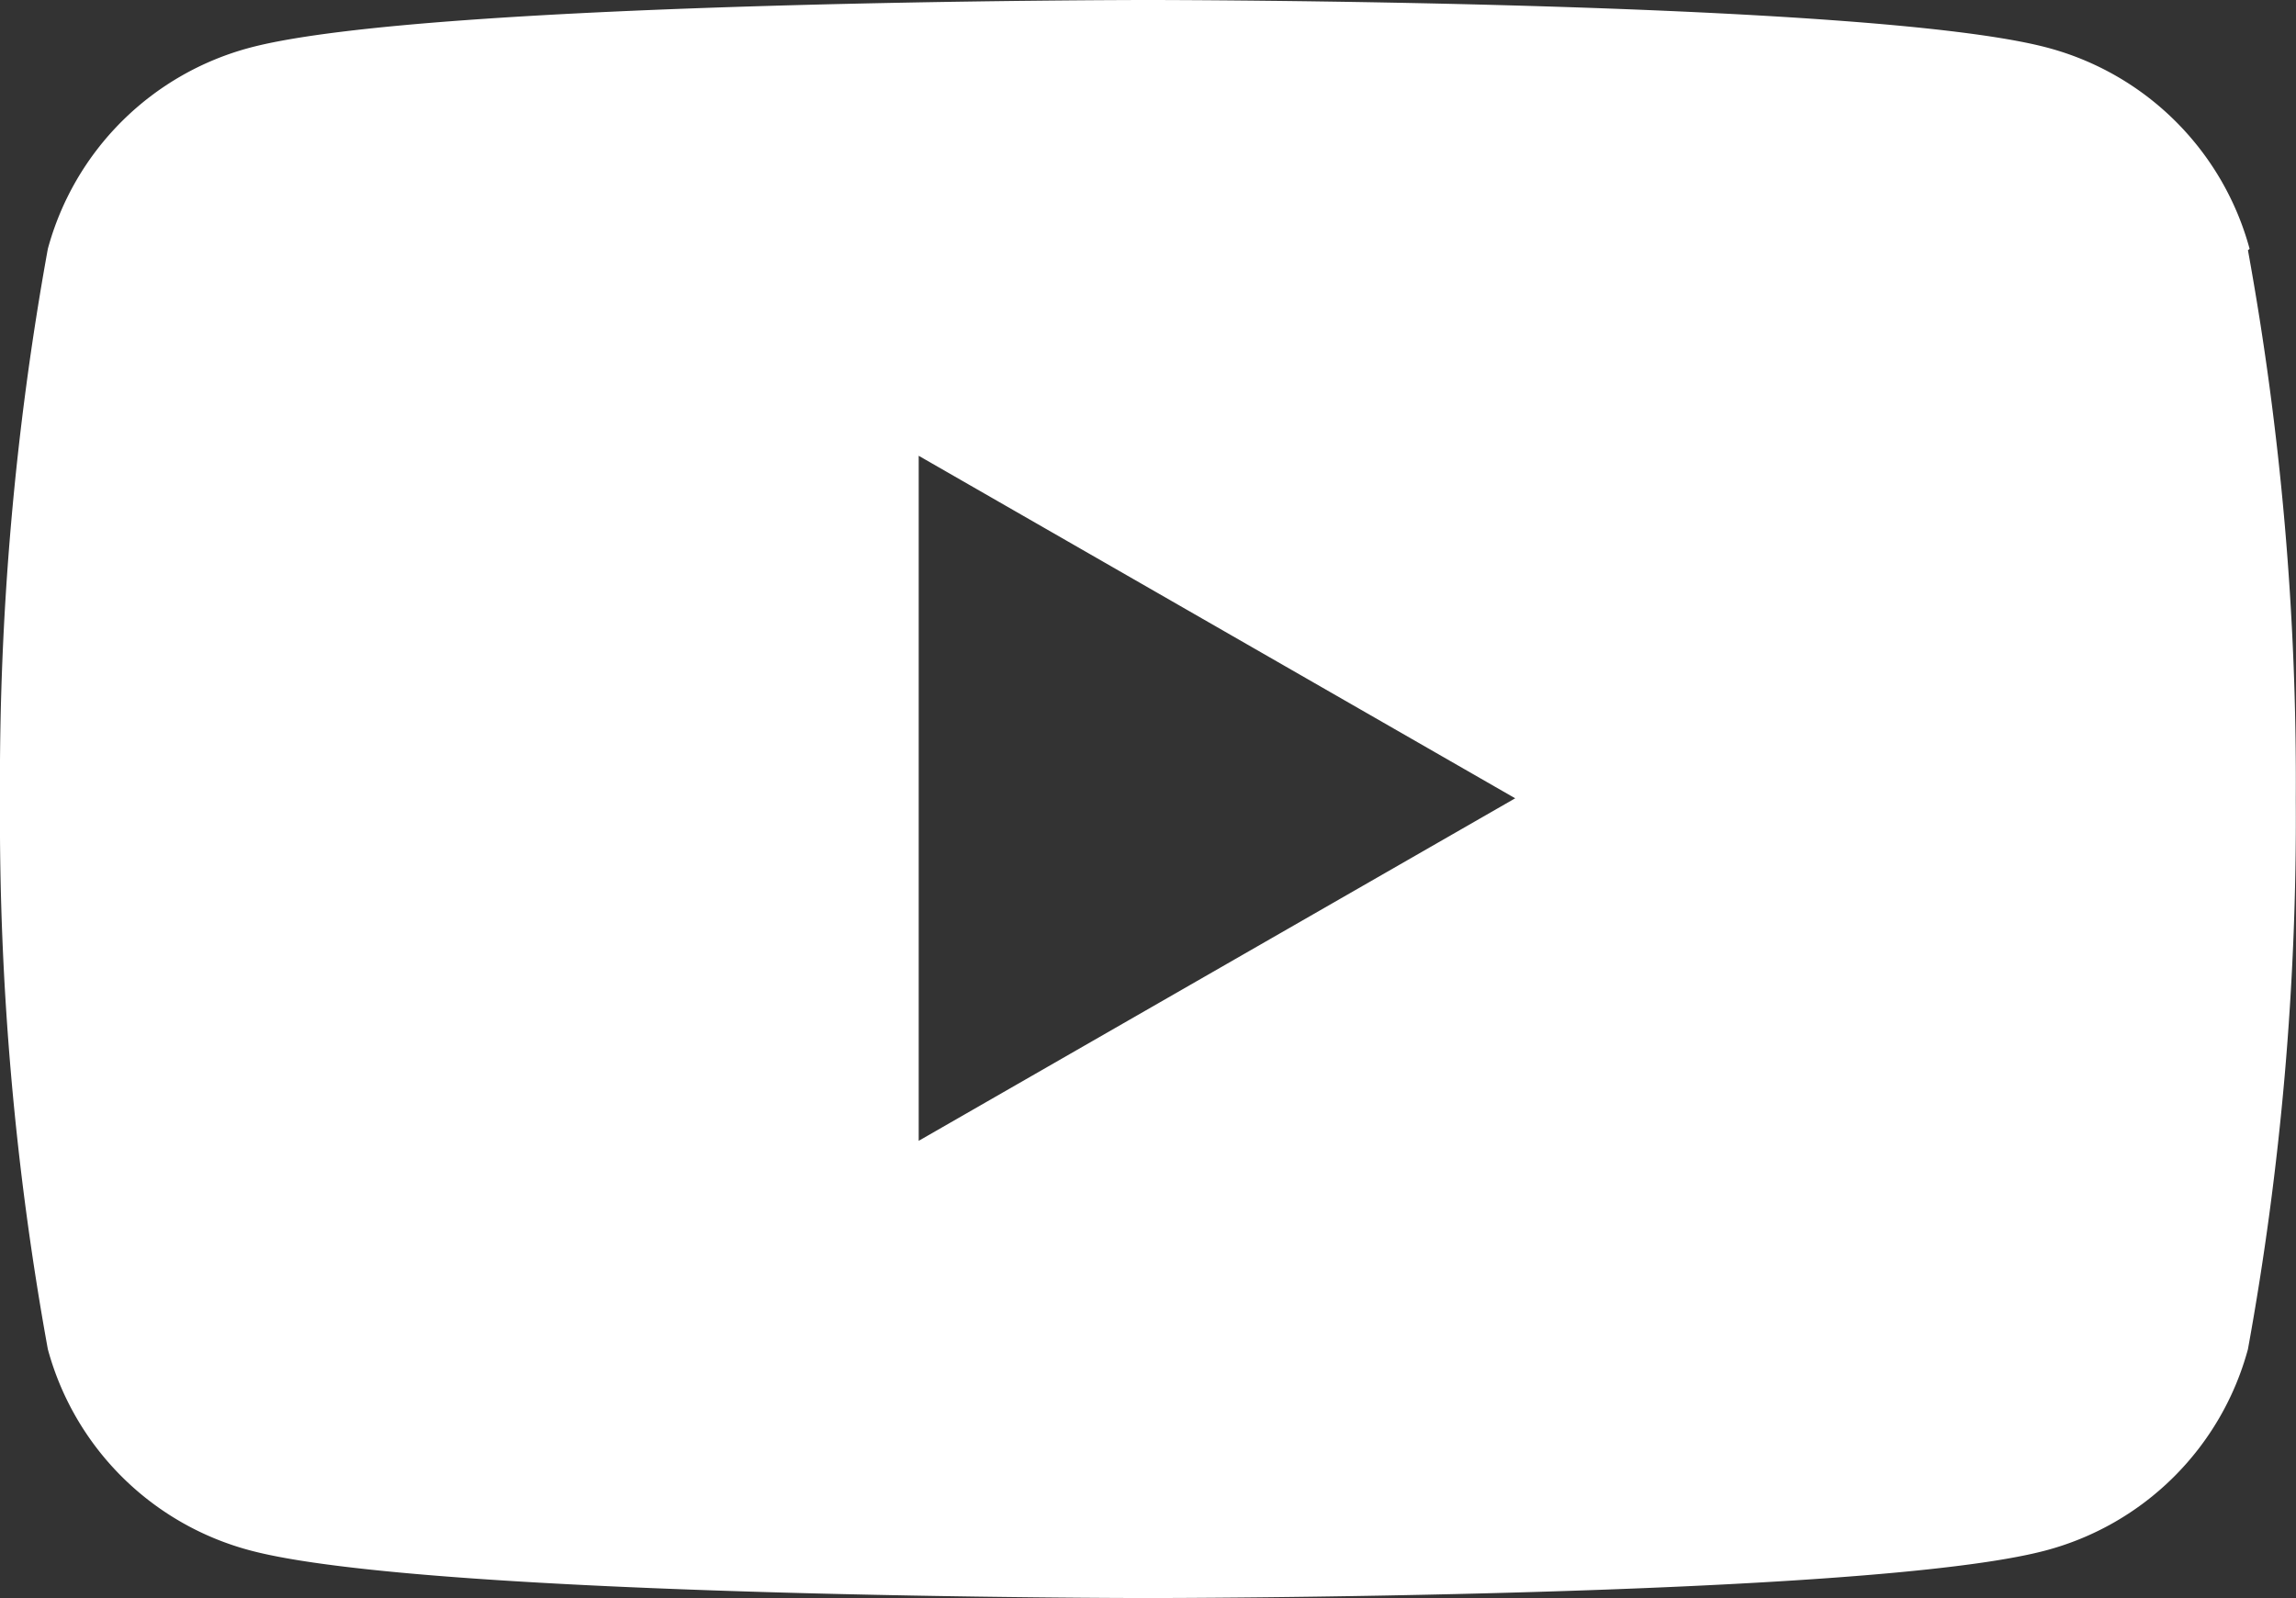
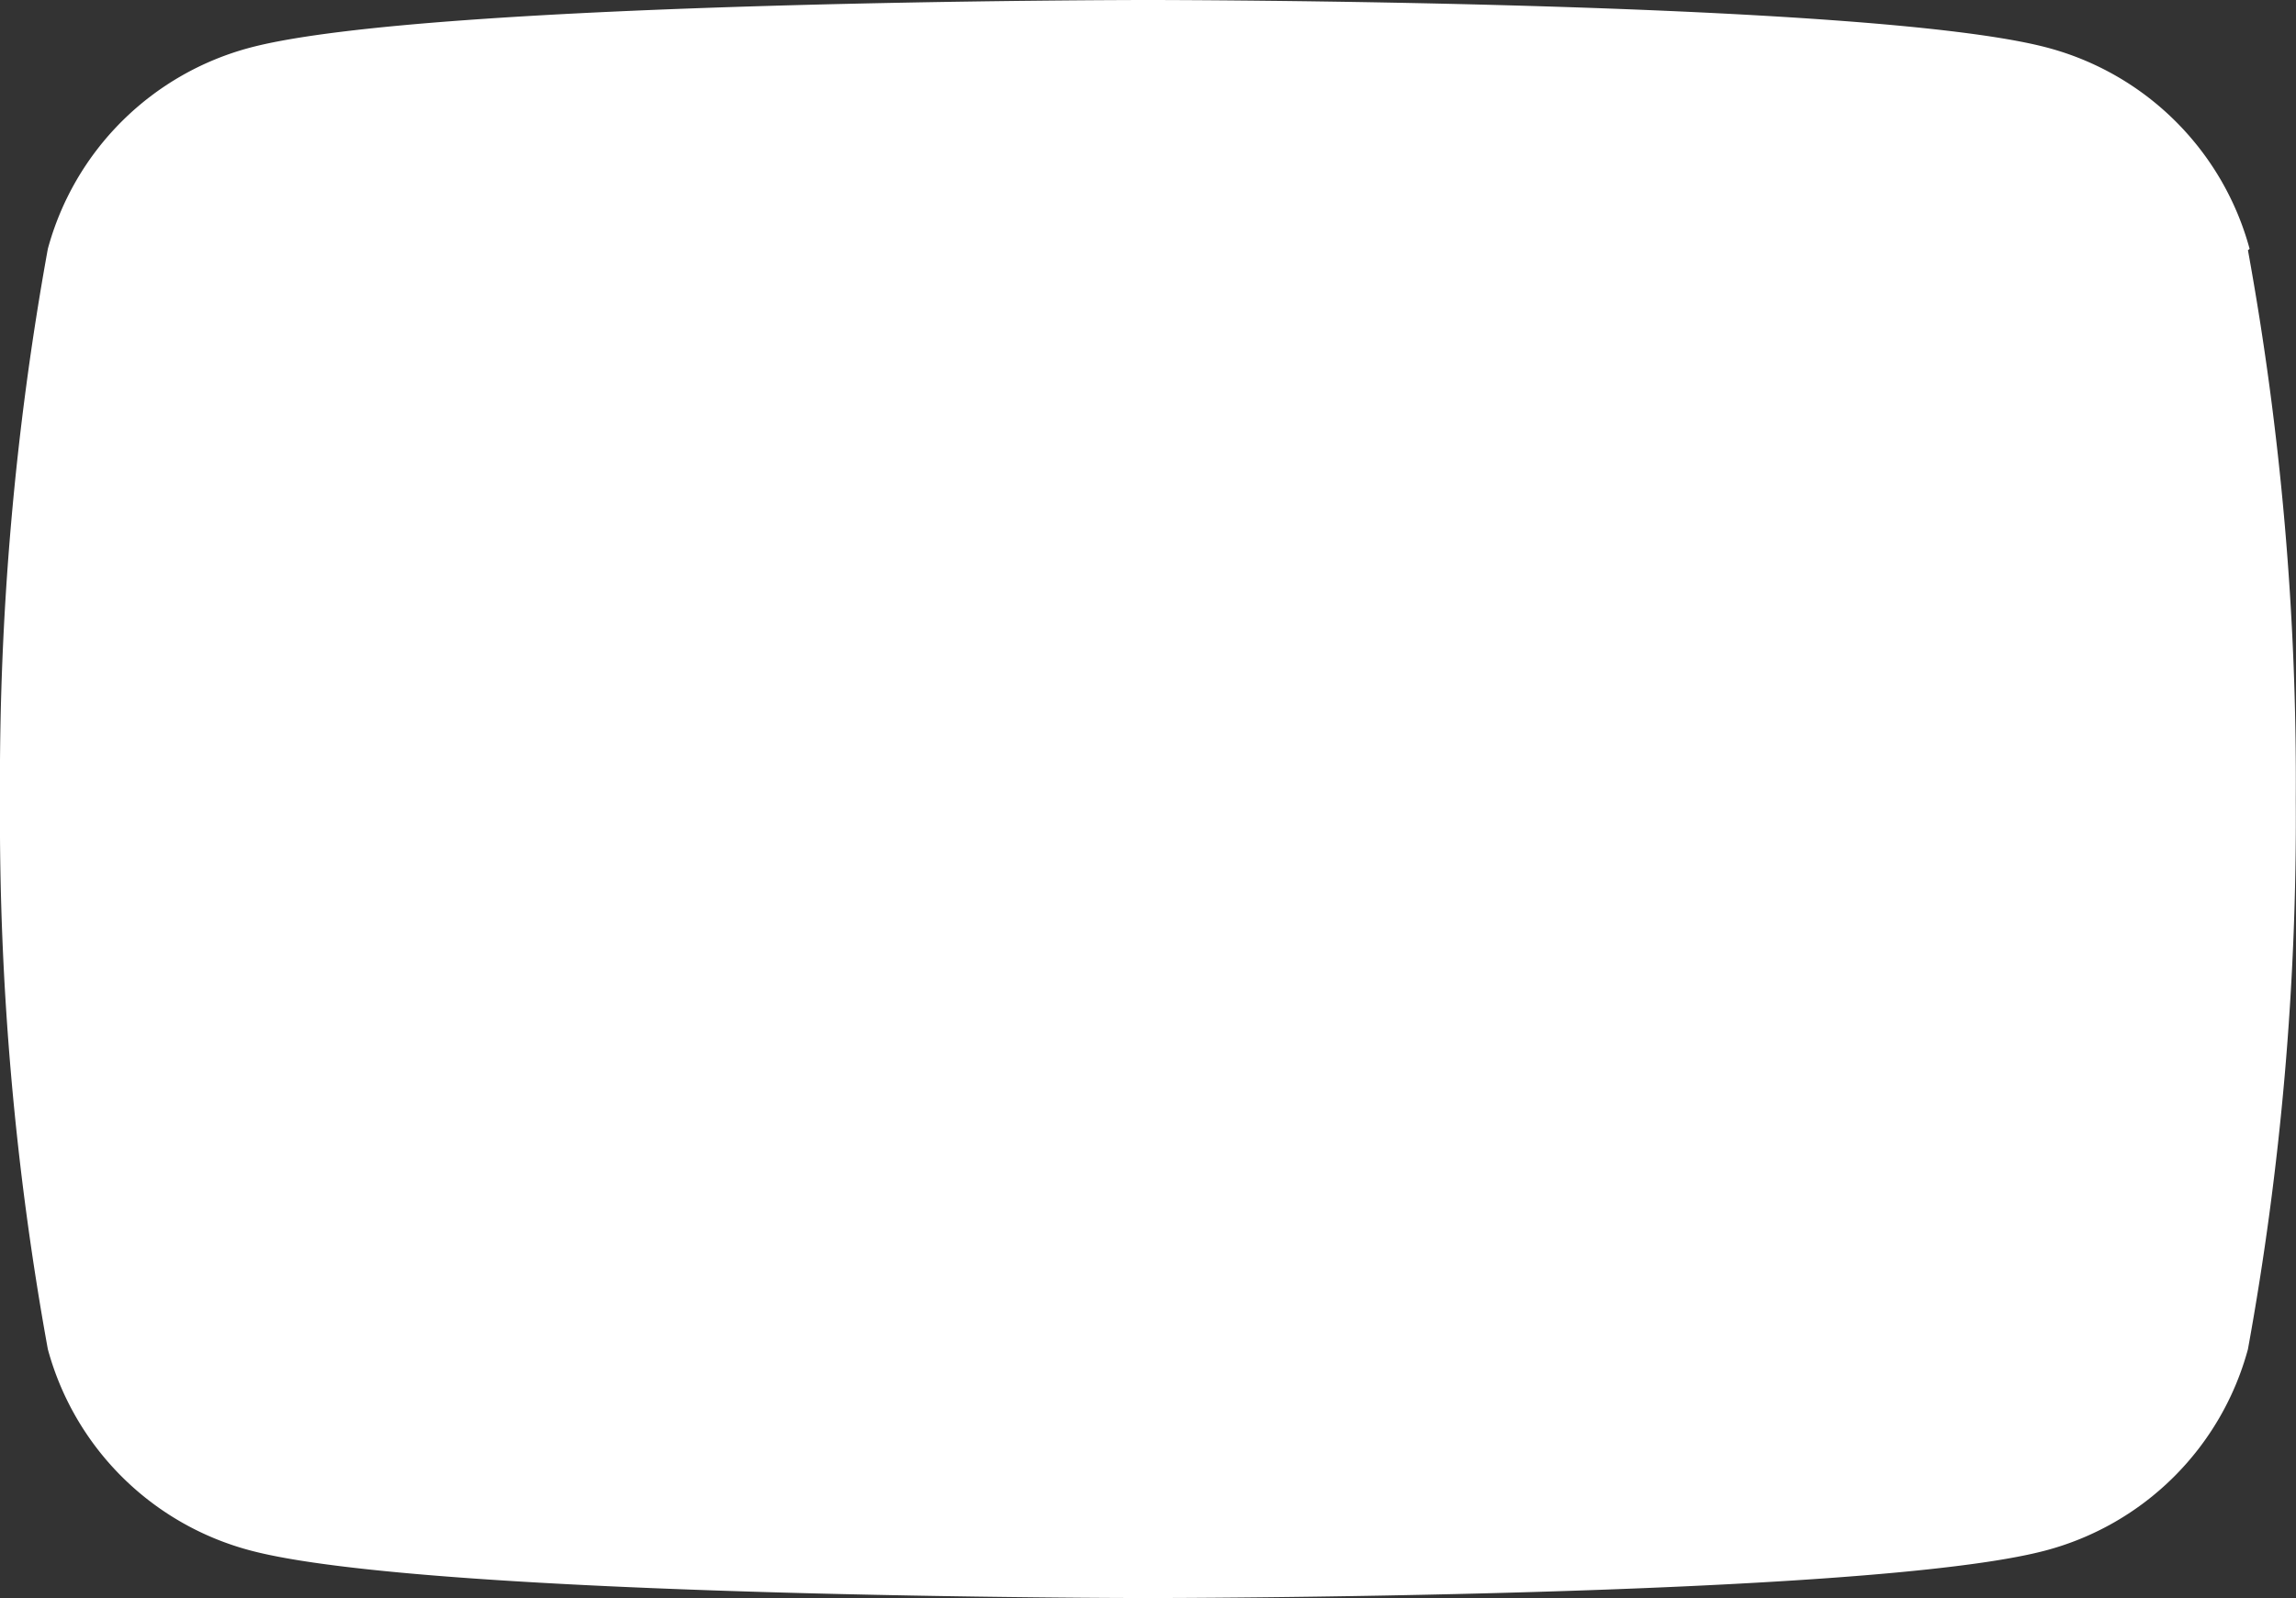
<svg xmlns="http://www.w3.org/2000/svg" width="31.867" height="22.18" viewBox="0 0 31.867 22.18">
  <rect x="0" y="0" width="31.867" height="22.18" fill="#333333" stroke="none" />
-   <path id="YT_icon_Logo_2017" d="M31.223,3.454A3.961,3.961,0,0,0,28.411.66C25.912,0,15.934,0,15.934,0S5.975,0,3.476.66A3.961,3.961,0,0,0,.664,3.454,41.366,41.366,0,0,0,0,11.1a41.2,41.2,0,0,0,.664,7.626A3.961,3.961,0,0,0,3.476,21.52c2.48.66,12.458.66,12.458.66s9.978,0,12.458-.66A3.961,3.961,0,0,0,31.2,18.726a41.082,41.082,0,0,0,.664-7.626A41.082,41.082,0,0,0,31.2,3.473ZM12.751,15.834V6.326L21.03,11.08Z" fill="#fff" />
+   <path id="YT_icon_Logo_2017" d="M31.223,3.454A3.961,3.961,0,0,0,28.411.66C25.912,0,15.934,0,15.934,0S5.975,0,3.476.66A3.961,3.961,0,0,0,.664,3.454,41.366,41.366,0,0,0,0,11.1a41.2,41.2,0,0,0,.664,7.626A3.961,3.961,0,0,0,3.476,21.52c2.48.66,12.458.66,12.458.66s9.978,0,12.458-.66A3.961,3.961,0,0,0,31.2,18.726a41.082,41.082,0,0,0,.664-7.626A41.082,41.082,0,0,0,31.2,3.473ZM12.751,15.834V6.326Z" fill="#fff" />
</svg>